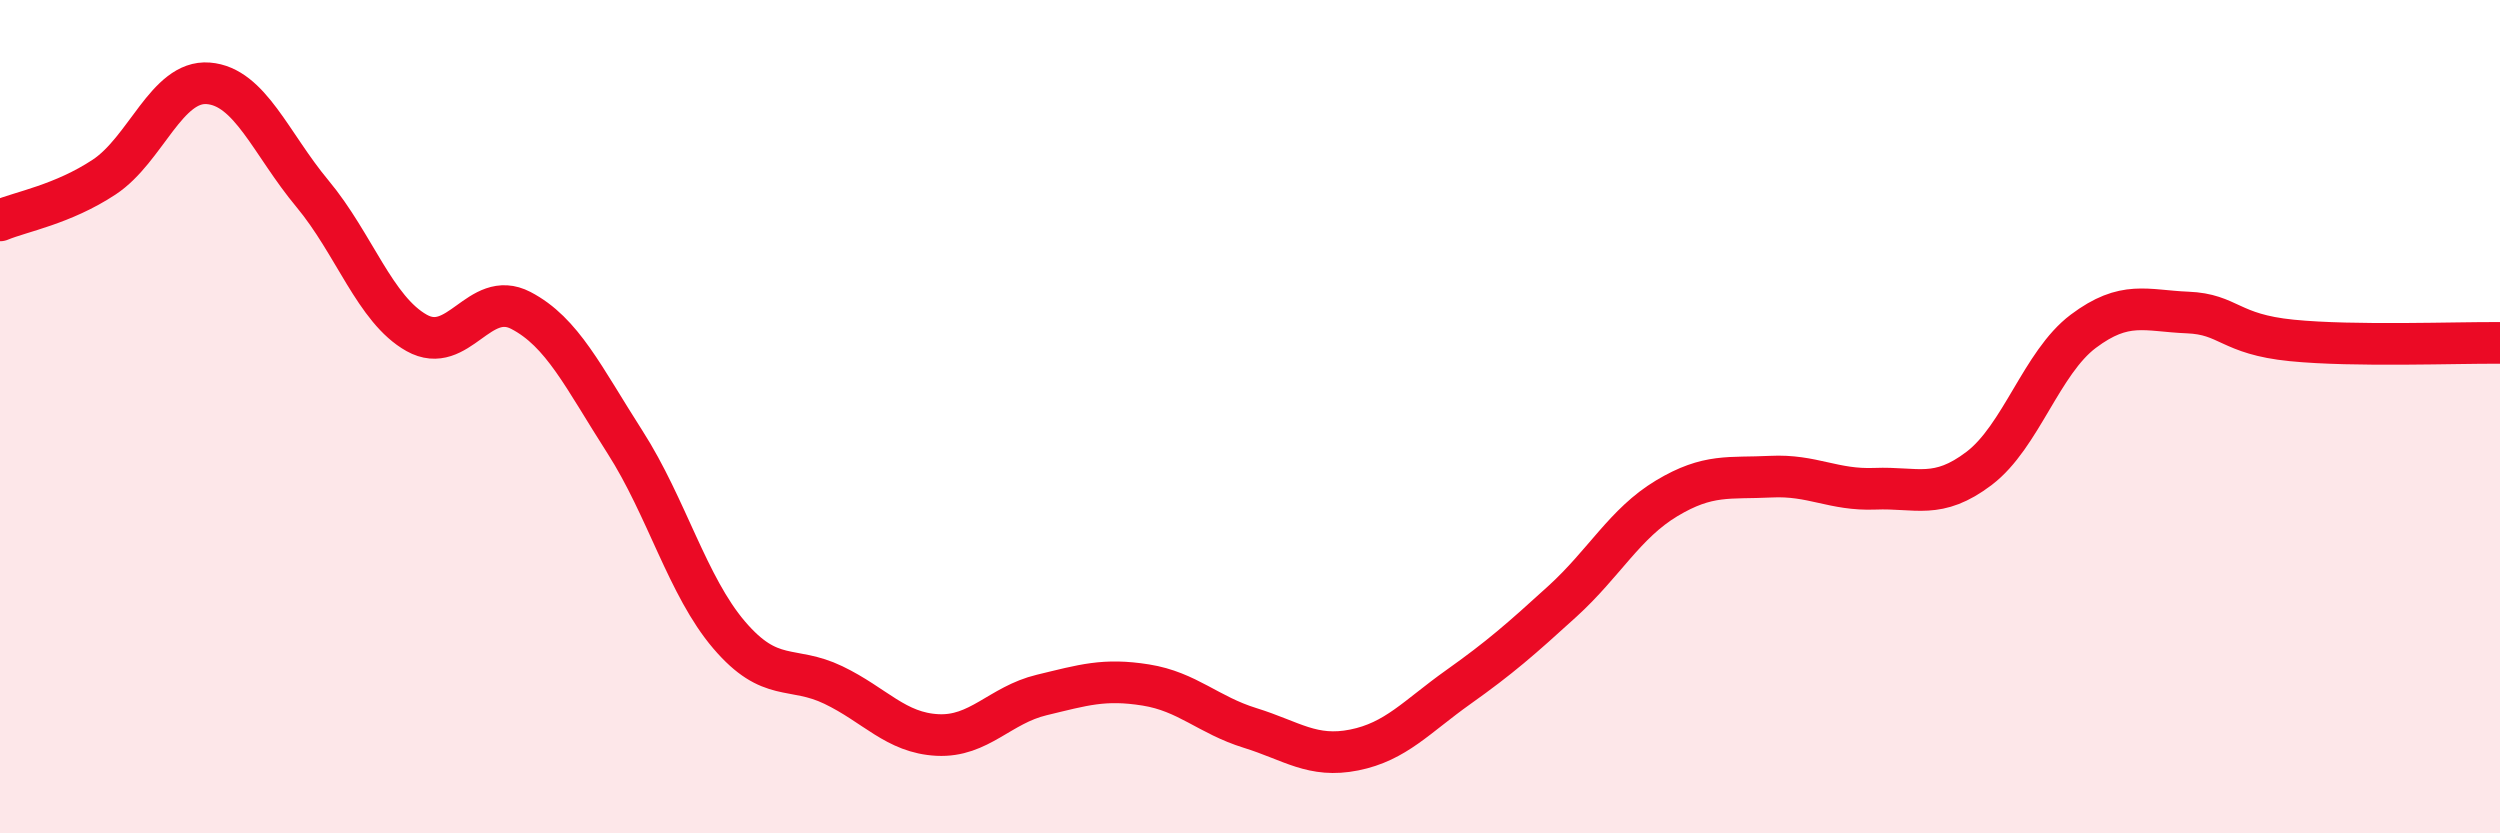
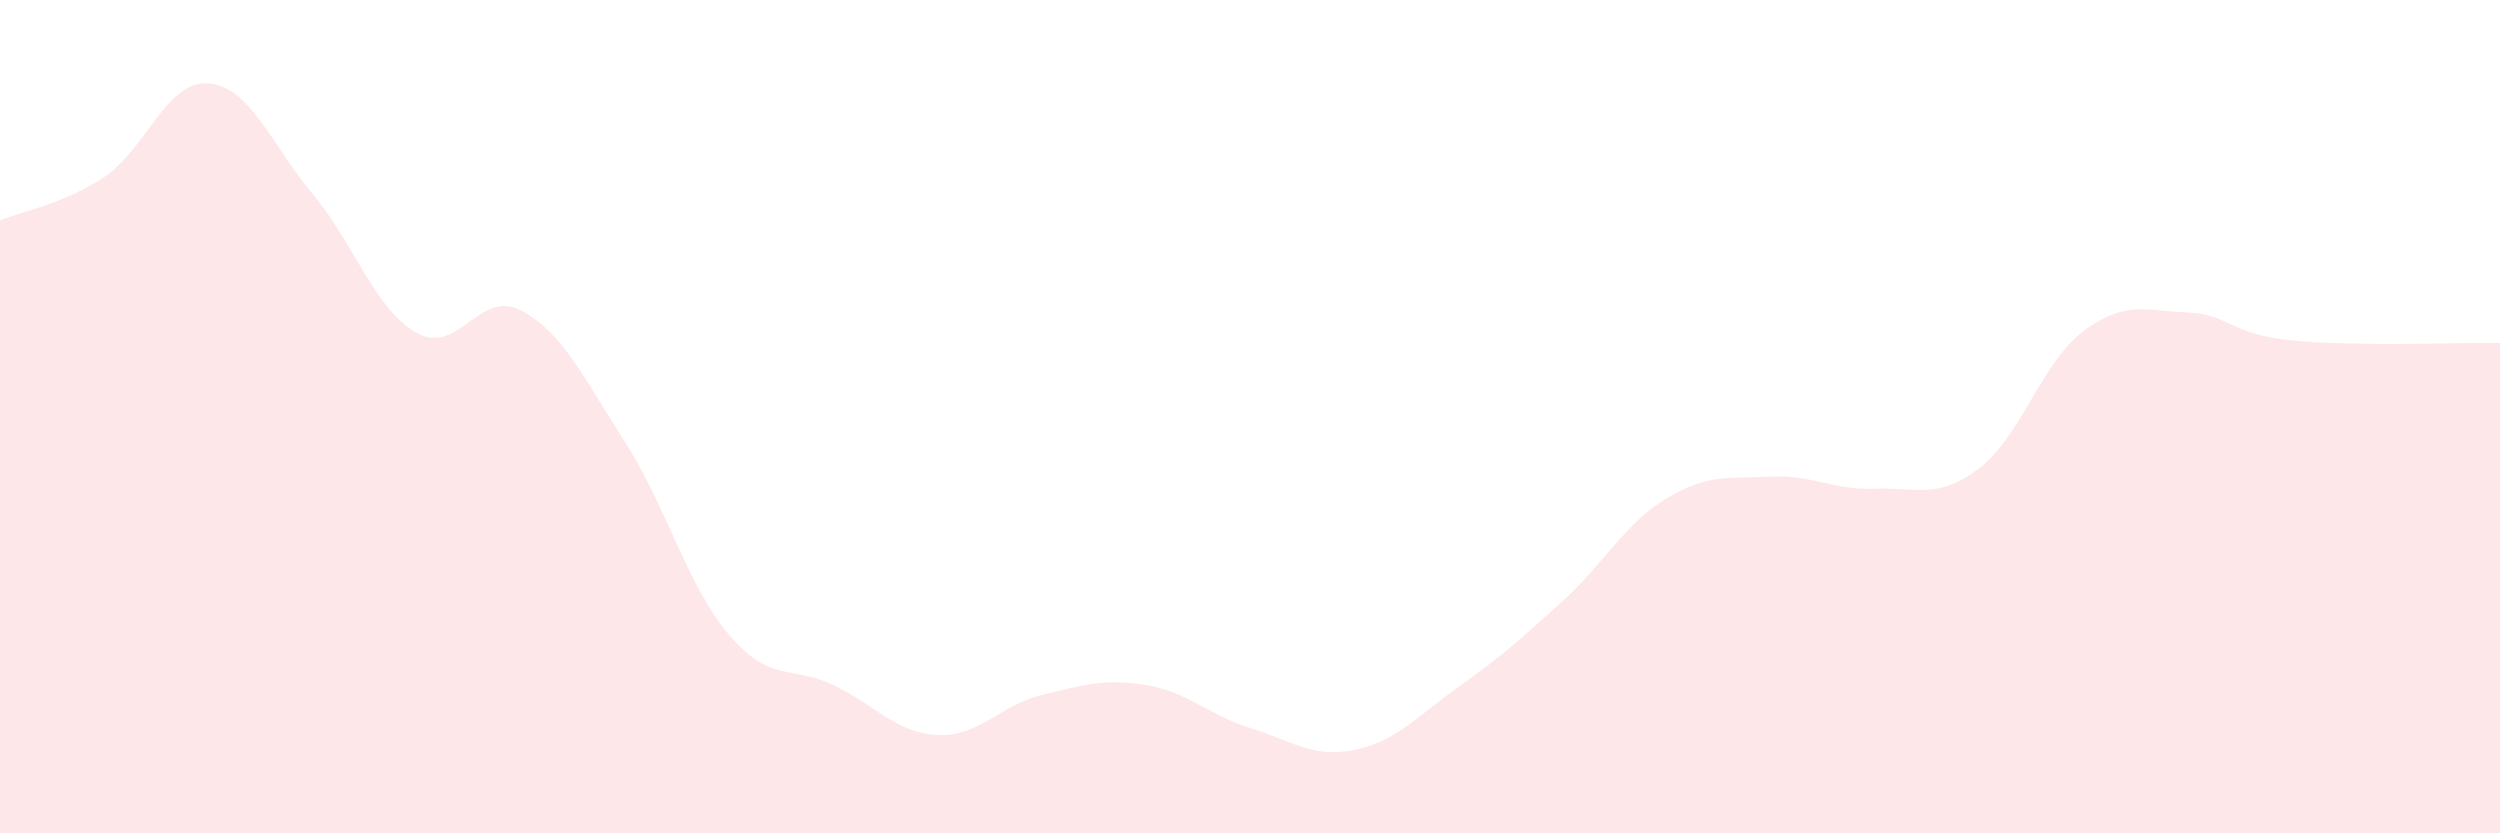
<svg xmlns="http://www.w3.org/2000/svg" width="60" height="20" viewBox="0 0 60 20">
  <path d="M 0,5.29 C 0.5,5.08 1.5,4.91 2.5,4.25 C 3.5,3.59 4,1.92 5,2 C 6,2.08 6.5,3.45 7.5,4.65 C 8.5,5.85 9,7.43 10,7.99 C 11,8.55 11.5,6.93 12.5,7.45 C 13.5,7.97 14,9.05 15,10.61 C 16,12.17 16.5,14.07 17.5,15.24 C 18.5,16.41 19,15.96 20,16.44 C 21,16.92 21.5,17.59 22.5,17.64 C 23.5,17.69 24,16.92 25,16.68 C 26,16.44 26.5,16.28 27.5,16.44 C 28.5,16.6 29,17.16 30,17.47 C 31,17.78 31.5,18.2 32.5,18 C 33.5,17.8 34,17.2 35,16.49 C 36,15.78 36.5,15.34 37.5,14.43 C 38.5,13.52 39,12.56 40,11.96 C 41,11.36 41.5,11.49 42.5,11.44 C 43.5,11.39 44,11.77 45,11.73 C 46,11.69 46.5,12 47.5,11.24 C 48.5,10.48 49,8.7 50,7.95 C 51,7.2 51.5,7.46 52.5,7.5 C 53.5,7.54 53.5,8.02 55,8.17 C 56.5,8.32 59,8.22 60,8.23L60 20L0 20Z" fill="#EB0A25" opacity="0.1" stroke-linecap="round" stroke-linejoin="round" />
-   <path d="M 0,5.29 C 0.5,5.08 1.5,4.91 2.5,4.25 C 3.5,3.59 4,1.92 5,2 C 6,2.08 6.5,3.45 7.5,4.65 C 8.5,5.85 9,7.43 10,7.99 C 11,8.55 11.5,6.93 12.5,7.45 C 13.5,7.97 14,9.05 15,10.61 C 16,12.17 16.5,14.07 17.5,15.24 C 18.5,16.41 19,15.96 20,16.44 C 21,16.92 21.5,17.59 22.5,17.64 C 23.5,17.69 24,16.92 25,16.68 C 26,16.44 26.5,16.28 27.5,16.44 C 28.5,16.6 29,17.16 30,17.47 C 31,17.78 31.5,18.2 32.5,18 C 33.5,17.8 34,17.2 35,16.49 C 36,15.78 36.5,15.34 37.5,14.43 C 38.5,13.52 39,12.56 40,11.96 C 41,11.36 41.5,11.49 42.5,11.44 C 43.5,11.39 44,11.77 45,11.73 C 46,11.69 46.5,12 47.5,11.24 C 48.5,10.48 49,8.7 50,7.95 C 51,7.2 51.5,7.46 52.5,7.5 C 53.5,7.54 53.5,8.02 55,8.17 C 56.5,8.32 59,8.22 60,8.23" stroke="#EB0A25" stroke-width="1" fill="none" stroke-linecap="round" stroke-linejoin="round" />
</svg>